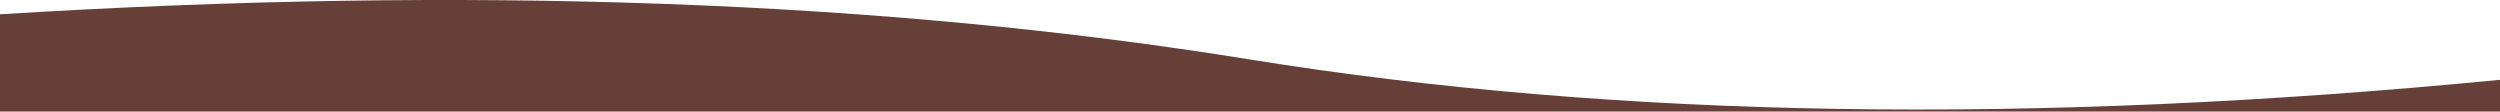
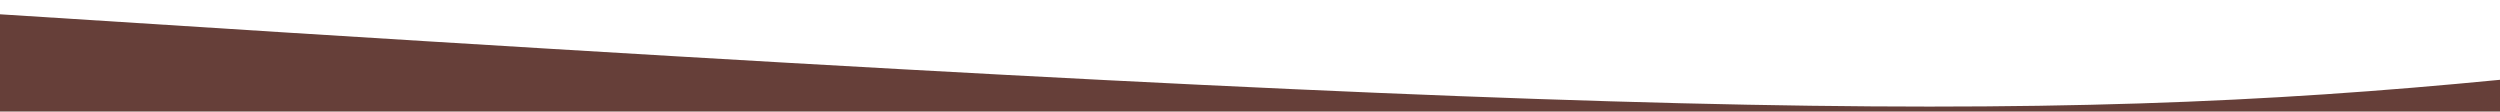
<svg xmlns="http://www.w3.org/2000/svg" width="1920" height="86" viewBox="0 0 1920 86" fill="none">
-   <path fill-rule="evenodd" clip-rule="evenodd" d="M0 10.975C359.241 -11.27 679.241 0.301 960 45.686C1240.76 91.072 1560.76 96.272 1920 61.287V85.642H0V10.975Z" fill="#663f39" />
+   <path fill-rule="evenodd" clip-rule="evenodd" d="M0 10.975C1240.76 91.072 1560.76 96.272 1920 61.287V85.642H0V10.975Z" fill="#663f39" />
</svg>